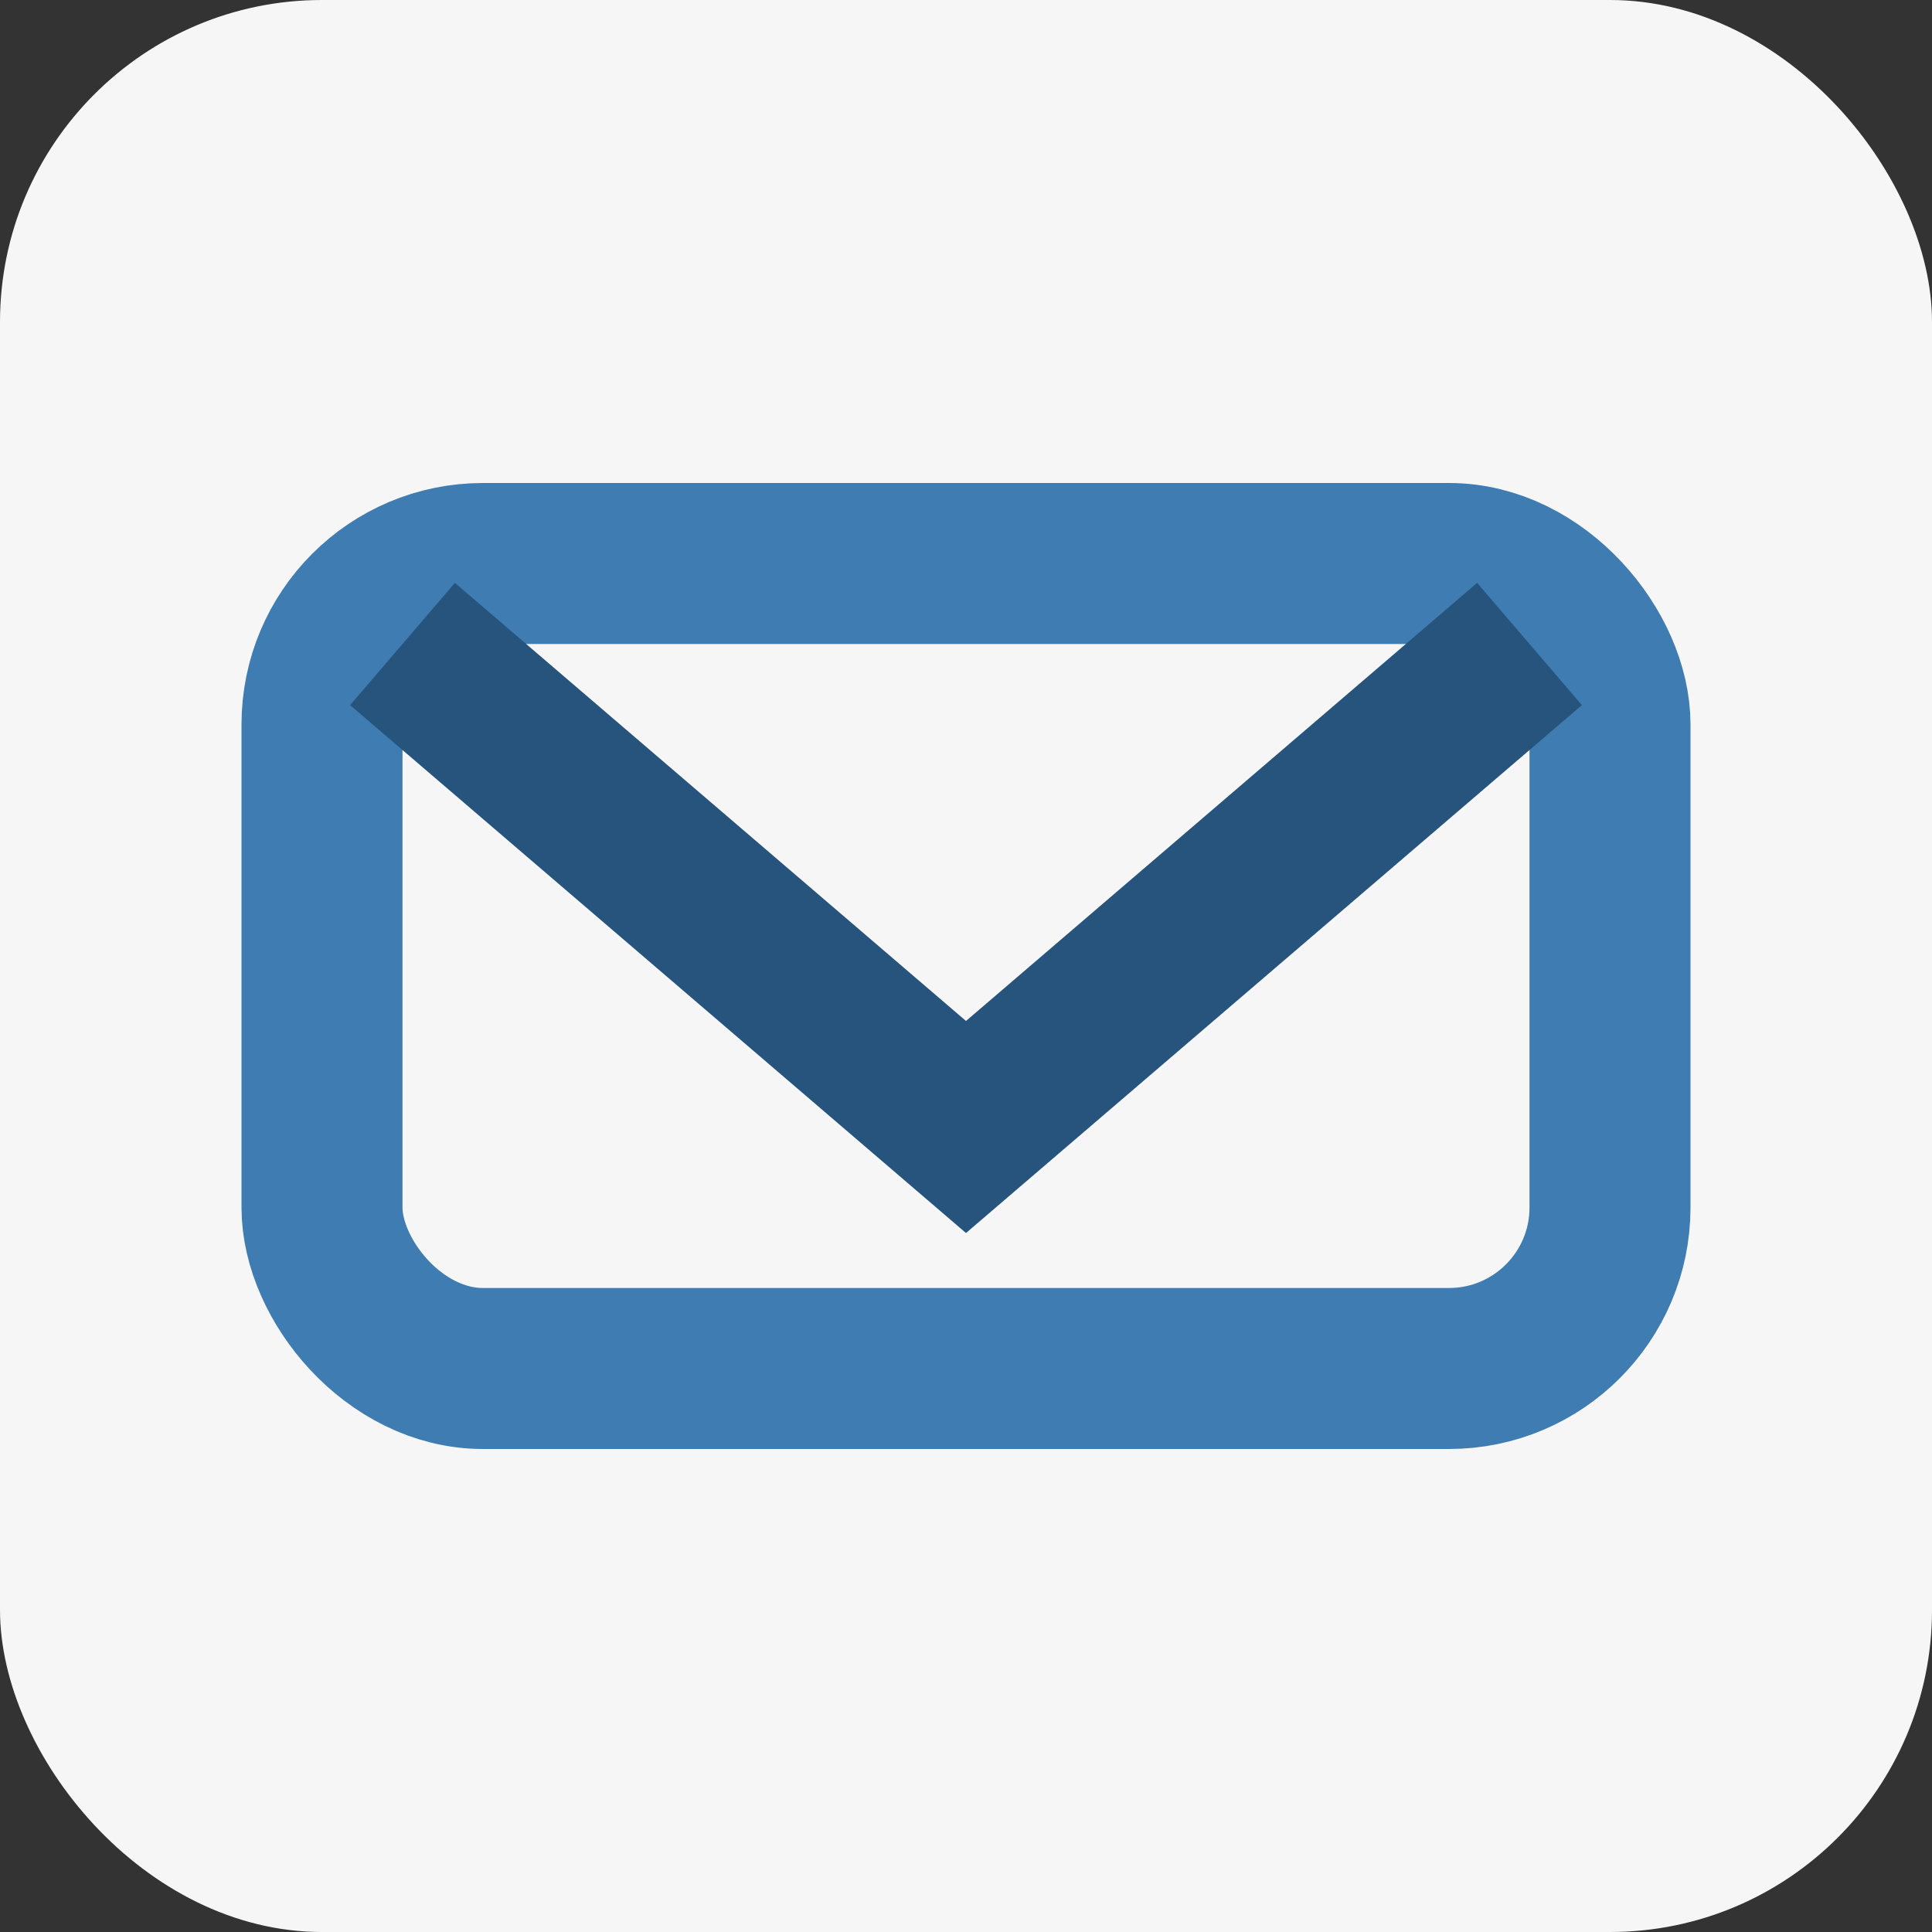
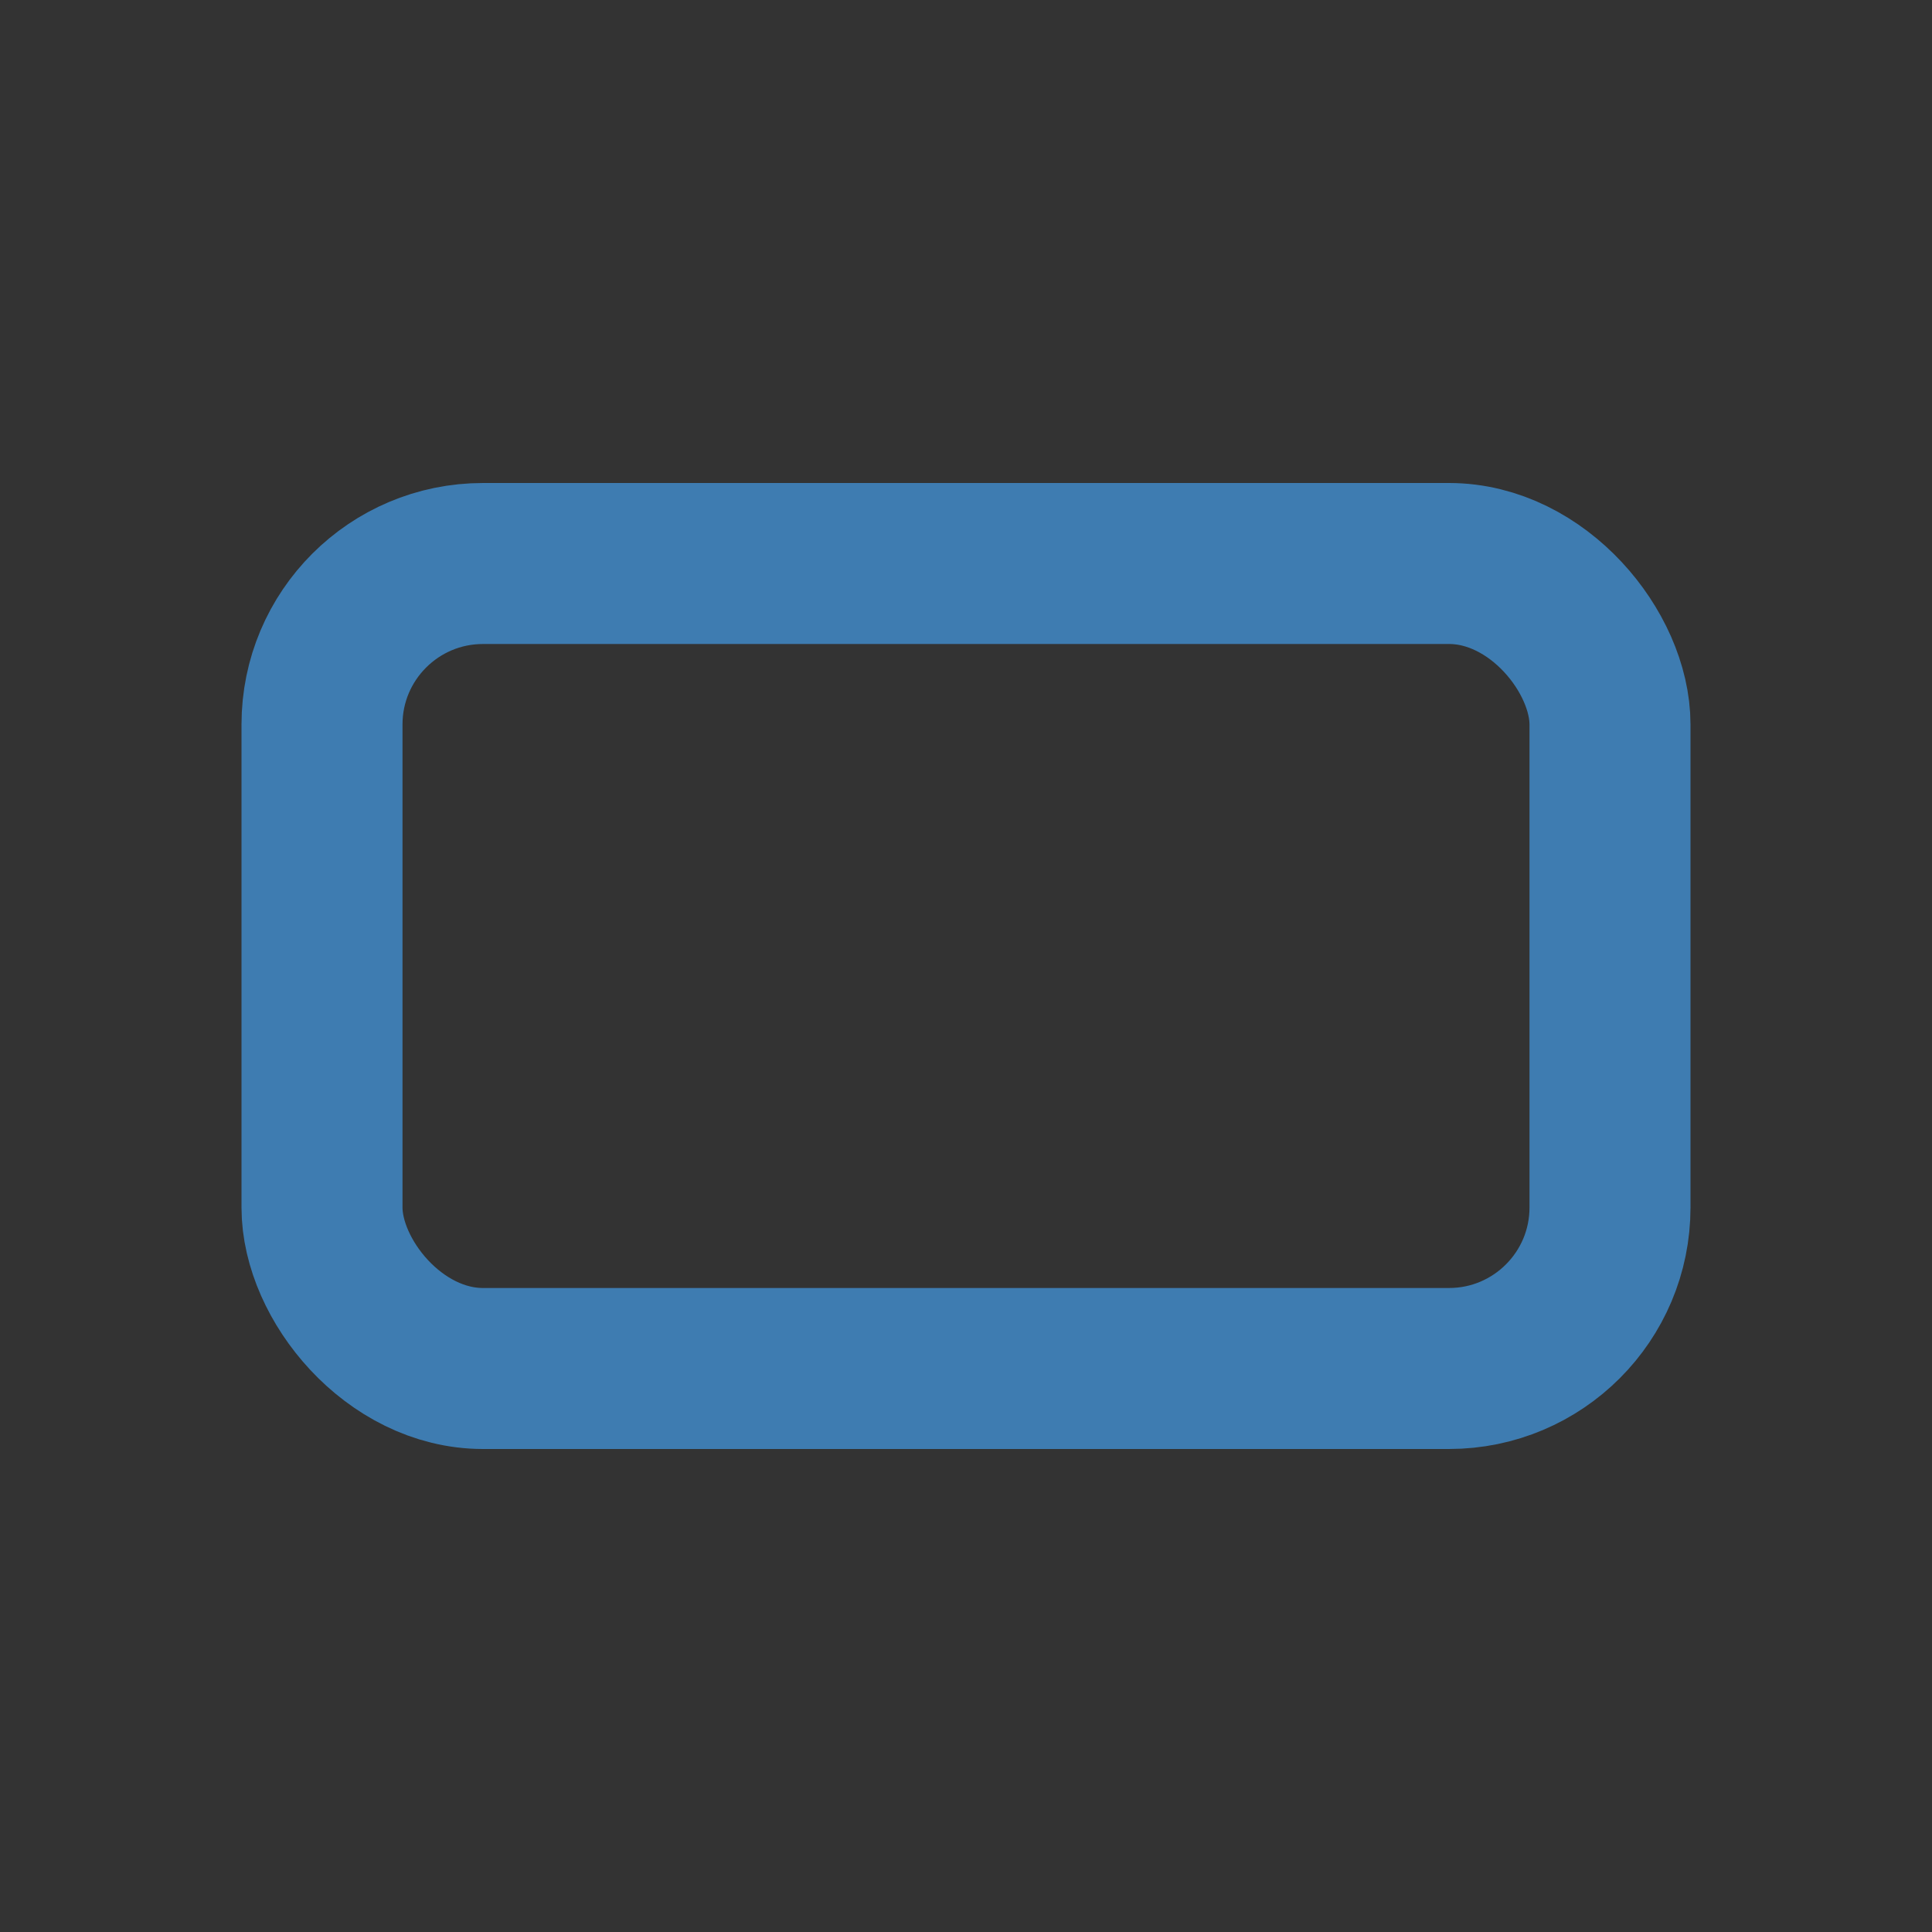
<svg xmlns="http://www.w3.org/2000/svg" width="24" height="24" viewBox="0 0 24 24">
  <rect x="0" y="0" width="24" height="24" fill="#333333" stroke="none" />
-   <rect width="24" height="24" rx="4" fill="#F6F6F6" />
  <rect x="4" y="7" width="16" height="10" rx="2" fill="none" stroke="#3E7CB1" stroke-width="2" />
-   <polyline points="5 8 12 14 19 8" fill="none" stroke="#26547C" stroke-width="2" />
</svg>